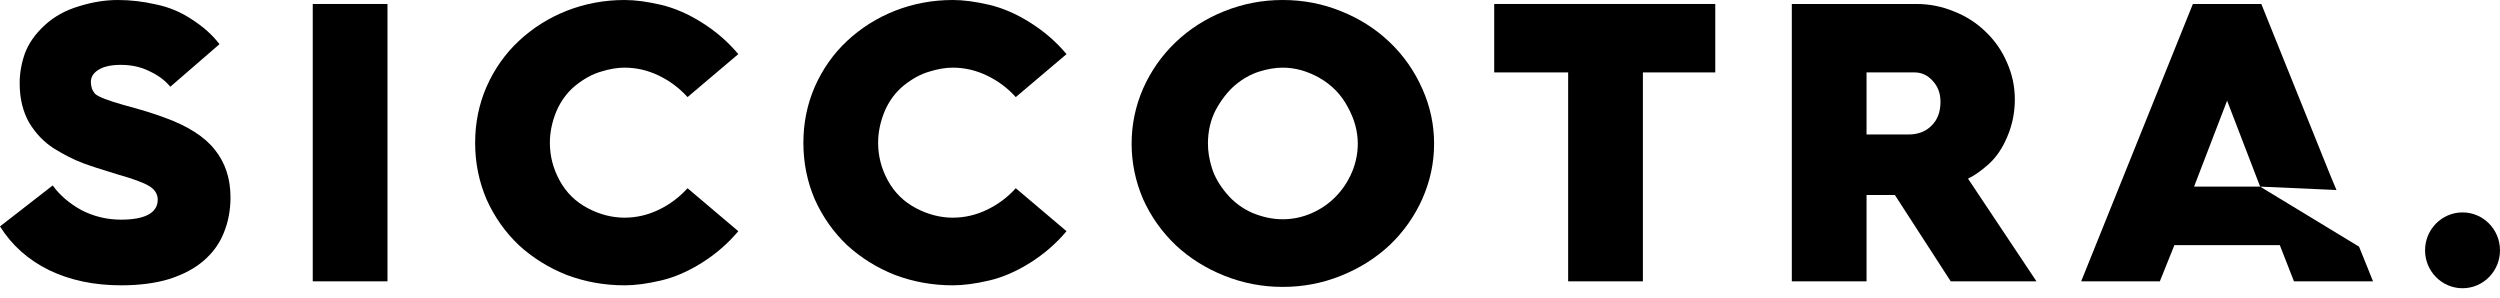
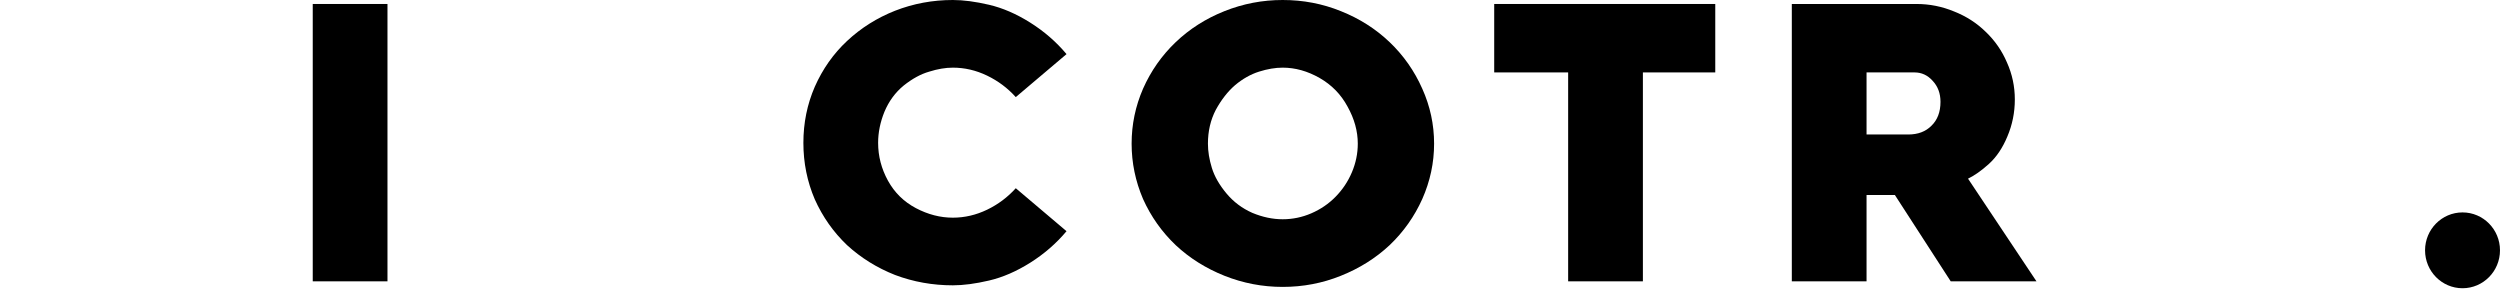
<svg xmlns="http://www.w3.org/2000/svg" width="218" height="26" viewBox="0 0 218 26" fill="none">
-   <path d="M0 19.744L4.596 16.17C5.213 17.026 6.048 17.743 7.1 18.321C8.175 18.877 9.329 19.154 10.564 19.154C11.57 19.154 12.348 19.015 12.896 18.738C13.468 18.437 13.754 17.997 13.754 17.419C13.754 16.933 13.514 16.54 13.034 16.239C12.553 15.939 11.616 15.592 10.221 15.198C8.849 14.782 7.854 14.458 7.237 14.227C6.437 13.926 5.591 13.498 4.699 12.943C3.83 12.388 3.11 11.636 2.538 10.687C1.989 9.716 1.715 8.571 1.715 7.252C1.715 6.396 1.864 5.54 2.161 4.684C2.481 3.805 3.053 2.984 3.876 2.221C4.699 1.457 5.694 0.902 6.86 0.555C8.026 0.185 9.169 0 10.29 0C11.364 0 12.462 0.127 13.582 0.382C14.726 0.613 15.777 1.053 16.738 1.7C17.721 2.325 18.521 3.042 19.139 3.852L14.851 7.564C14.394 7.009 13.788 6.558 13.034 6.211C12.302 5.841 11.467 5.656 10.53 5.656C9.707 5.656 9.066 5.795 8.609 6.072C8.152 6.35 7.923 6.709 7.923 7.148C7.923 7.564 8.049 7.911 8.3 8.189C8.575 8.444 9.409 8.767 10.804 9.161C12.199 9.531 13.365 9.889 14.303 10.236C16.361 10.977 17.835 11.914 18.727 13.047C19.642 14.181 20.099 15.569 20.099 17.211C20.099 18.321 19.905 19.351 19.516 20.299C19.15 21.224 18.567 22.034 17.767 22.728C16.989 23.399 15.995 23.931 14.783 24.324C13.571 24.694 12.165 24.88 10.564 24.88C8.209 24.88 6.117 24.44 4.287 23.561C2.458 22.659 1.029 21.386 0 19.744Z" fill="black" />
  <path d="M27.271 24.532V0.347H33.788V24.532H27.271Z" fill="black" />
-   <path d="M41.432 12.457C41.432 10.722 41.764 9.091 42.427 7.564C43.113 6.015 44.051 4.684 45.24 3.574C46.452 2.441 47.846 1.561 49.424 0.937C51.025 0.312 52.705 0 54.466 0C55.381 0 56.432 0.139 57.622 0.416C58.811 0.694 60.011 1.214 61.223 1.978C62.435 2.741 63.487 3.655 64.379 4.719L59.954 8.467C59.245 7.68 58.41 7.056 57.45 6.593C56.49 6.13 55.495 5.899 54.466 5.899C53.826 5.899 53.14 6.015 52.408 6.246C51.676 6.454 50.933 6.859 50.179 7.46C49.447 8.062 48.887 8.825 48.498 9.751C48.132 10.653 47.949 11.555 47.949 12.457C47.949 13.614 48.235 14.713 48.807 15.754C49.378 16.794 50.19 17.593 51.242 18.148C52.294 18.703 53.368 18.981 54.466 18.981C55.495 18.981 56.49 18.749 57.45 18.287C58.41 17.824 59.245 17.199 59.954 16.413L64.379 20.16C63.487 21.224 62.435 22.138 61.223 22.902C60.011 23.665 58.811 24.186 57.622 24.463C56.432 24.741 55.381 24.88 54.466 24.88C52.705 24.88 51.025 24.579 49.424 23.977C47.846 23.353 46.452 22.485 45.24 21.375C44.051 20.241 43.113 18.911 42.427 17.384C41.764 15.835 41.432 14.192 41.432 12.457Z" fill="black" />
  <path d="M70.055 12.457C70.055 10.722 70.386 9.091 71.05 7.564C71.736 6.015 72.673 4.684 73.862 3.574C75.074 2.441 76.469 1.561 78.047 0.937C79.647 0.312 81.328 0 83.089 0C84.003 0 85.055 0.139 86.244 0.416C87.433 0.694 88.634 1.214 89.846 1.978C91.057 2.741 92.109 3.655 93.001 4.719L88.576 8.467C87.868 7.68 87.033 7.056 86.073 6.593C85.112 6.13 84.118 5.899 83.089 5.899C82.448 5.899 81.762 6.015 81.031 6.246C80.299 6.454 79.556 6.859 78.801 7.46C78.07 8.062 77.509 8.825 77.121 9.751C76.755 10.653 76.572 11.555 76.572 12.457C76.572 13.614 76.858 14.713 77.429 15.754C78.001 16.794 78.813 17.593 79.865 18.148C80.916 18.703 81.991 18.981 83.089 18.981C84.118 18.981 85.112 18.749 86.073 18.287C87.033 17.824 87.868 17.199 88.576 16.413L93.001 20.16C92.109 21.224 91.057 22.138 89.846 22.902C88.634 23.665 87.433 24.186 86.244 24.463C85.055 24.741 84.003 24.88 83.089 24.88C81.328 24.88 79.647 24.579 78.047 23.977C76.469 23.353 75.074 22.485 73.862 21.375C72.673 20.241 71.736 18.911 71.05 17.384C70.386 15.835 70.055 14.192 70.055 12.457Z" fill="black" />
  <path d="M98.677 12.527C98.677 10.861 99.009 9.265 99.672 7.738C100.358 6.188 101.307 4.835 102.519 3.678C103.731 2.521 105.149 1.619 106.772 0.972C108.396 0.324 110.088 0 111.848 0C113.632 0 115.324 0.324 116.925 0.972C118.548 1.619 119.966 2.521 121.178 3.678C122.39 4.835 123.338 6.188 124.024 7.738C124.71 9.265 125.053 10.861 125.053 12.527C125.053 14.192 124.71 15.8 124.024 17.35C123.338 18.877 122.39 20.218 121.178 21.375C119.966 22.508 118.548 23.399 116.925 24.047C115.324 24.694 113.632 25.018 111.848 25.018C110.088 25.018 108.396 24.694 106.772 24.047C105.149 23.399 103.731 22.508 102.519 21.375C101.307 20.218 100.358 18.877 99.672 17.35C99.009 15.8 98.677 14.192 98.677 12.527ZM105.332 12.527C105.332 13.197 105.446 13.903 105.675 14.643C105.903 15.383 106.326 16.124 106.944 16.864C107.561 17.604 108.316 18.171 109.207 18.564C110.099 18.934 110.979 19.119 111.848 19.119C112.717 19.119 113.552 18.946 114.352 18.599C115.152 18.252 115.85 17.778 116.444 17.176C117.062 16.552 117.542 15.835 117.885 15.025C118.228 14.215 118.399 13.382 118.399 12.527C118.399 11.439 118.102 10.364 117.508 9.299C116.936 8.235 116.124 7.403 115.072 6.801C114.021 6.2 112.946 5.899 111.848 5.899C111.208 5.899 110.522 6.015 109.79 6.246C109.059 6.477 108.361 6.87 107.698 7.426C107.058 7.981 106.498 8.698 106.018 9.577C105.56 10.456 105.332 11.439 105.332 12.527Z" fill="black" />
  <path d="M136.743 24.532V6.315H130.295V0.347H149.571V6.315H143.26V24.532H136.743Z" fill="black" />
-   <path d="M156.246 24.532V0.347H167.119C168.262 0.347 169.359 0.567 170.411 1.006C171.463 1.423 172.378 2.013 173.155 2.776C173.955 3.539 174.573 4.43 175.007 5.448C175.465 6.466 175.693 7.541 175.693 8.675C175.693 9.808 175.476 10.884 175.042 11.902C174.63 12.897 174.093 13.695 173.43 14.296C172.789 14.874 172.183 15.303 171.612 15.58L177.58 24.532H170.103L165.232 17.003H162.763V24.532H156.246ZM162.763 11.728H166.398C167.244 11.728 167.919 11.474 168.422 10.965C168.948 10.456 169.211 9.762 169.211 8.883C169.211 8.143 168.982 7.53 168.525 7.044C168.09 6.558 167.564 6.315 166.947 6.315H162.763V11.728Z" fill="black" />
-   <path d="M181.478 24.532L191.219 0.347H197.187L203.275 15.463L203.742 16.569L197.084 16.274L205.71 21.509L206.928 24.532H200.034L198.799 21.375H189.607L188.338 24.532H181.478ZM191.322 16.274H197.084L194.203 8.779L191.322 16.274Z" fill="black" />
+   <path d="M156.246 24.532V0.347H167.119C168.262 0.347 169.359 0.567 170.411 1.006C171.463 1.423 172.378 2.013 173.155 2.776C173.955 3.539 174.573 4.43 175.007 5.448C175.465 6.466 175.693 7.541 175.693 8.675C175.693 9.808 175.476 10.884 175.042 11.902C174.63 12.897 174.093 13.695 173.43 14.296C172.789 14.874 172.183 15.303 171.612 15.58L177.58 24.532H170.103L165.232 17.003H162.763V24.532H156.246ZM162.763 11.728H166.398C167.244 11.728 167.919 11.474 168.422 10.965C168.948 10.456 169.211 9.762 169.211 8.883C169.211 8.143 168.982 7.53 168.525 7.044C168.09 6.558 167.564 6.315 166.947 6.315H162.763V11.728" fill="black" />
  <ellipse cx="214.732" cy="21.828" rx="3.267" ry="3.306" fill="black" />
</svg>